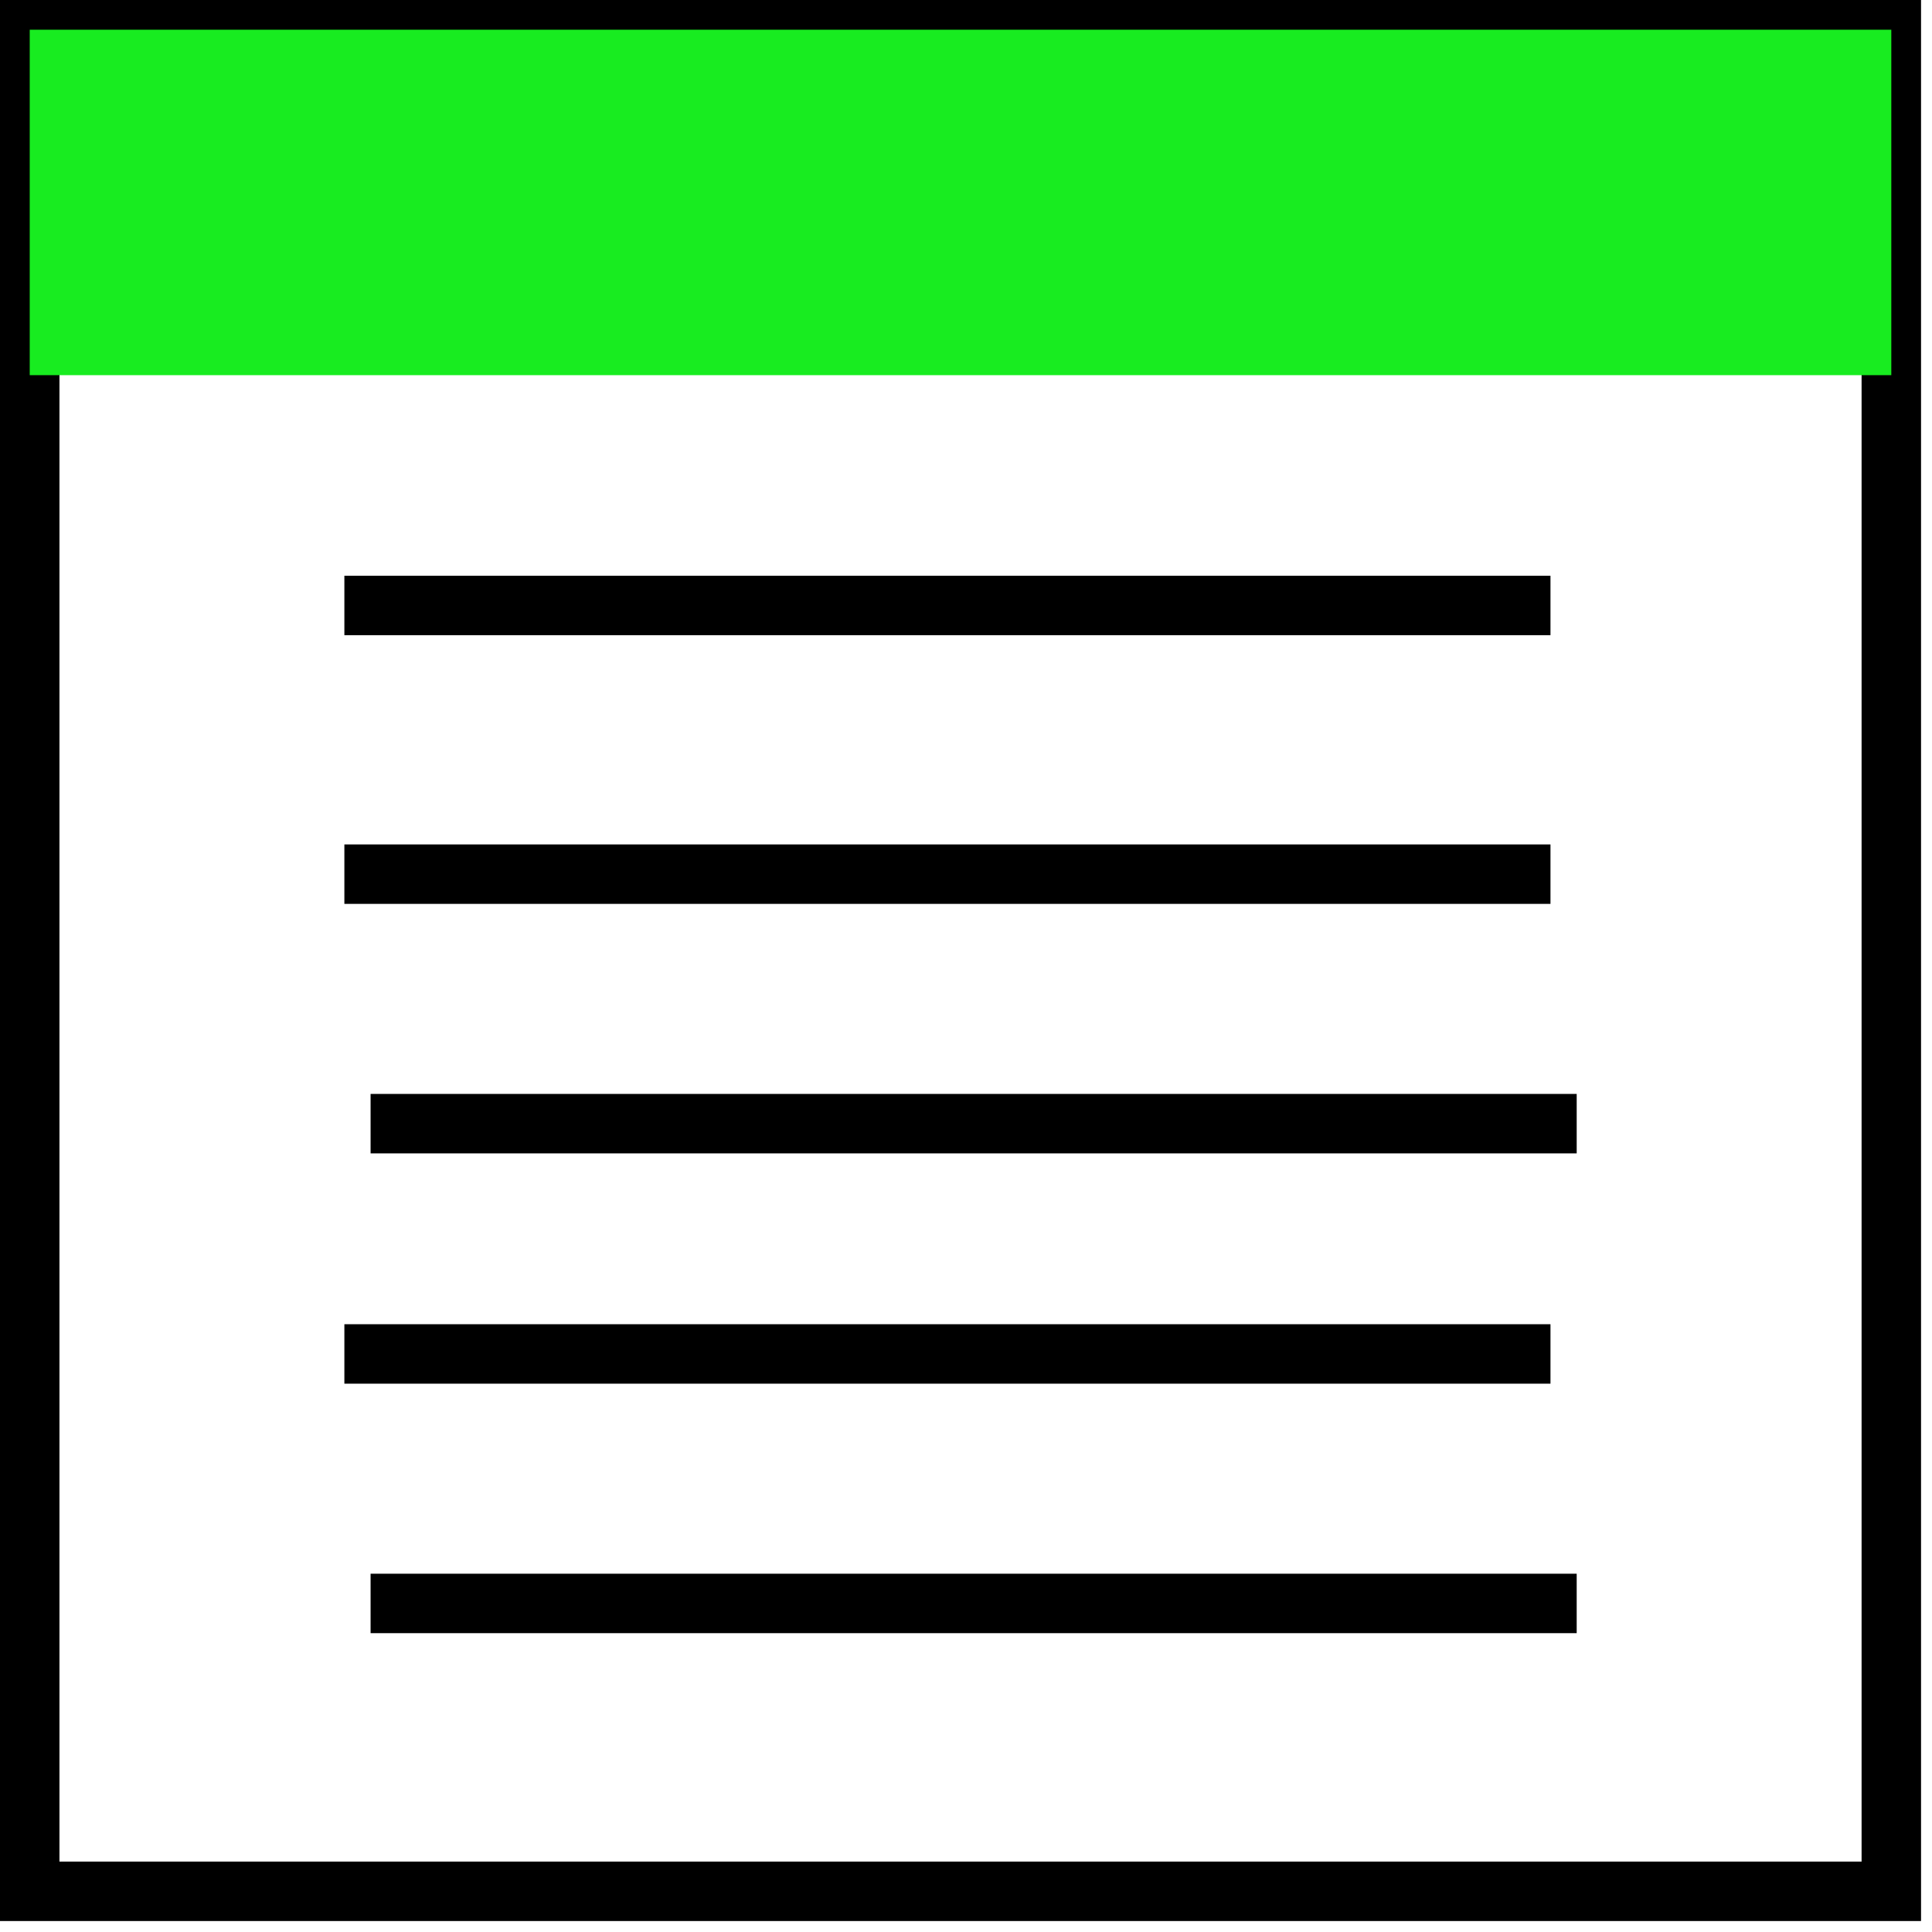
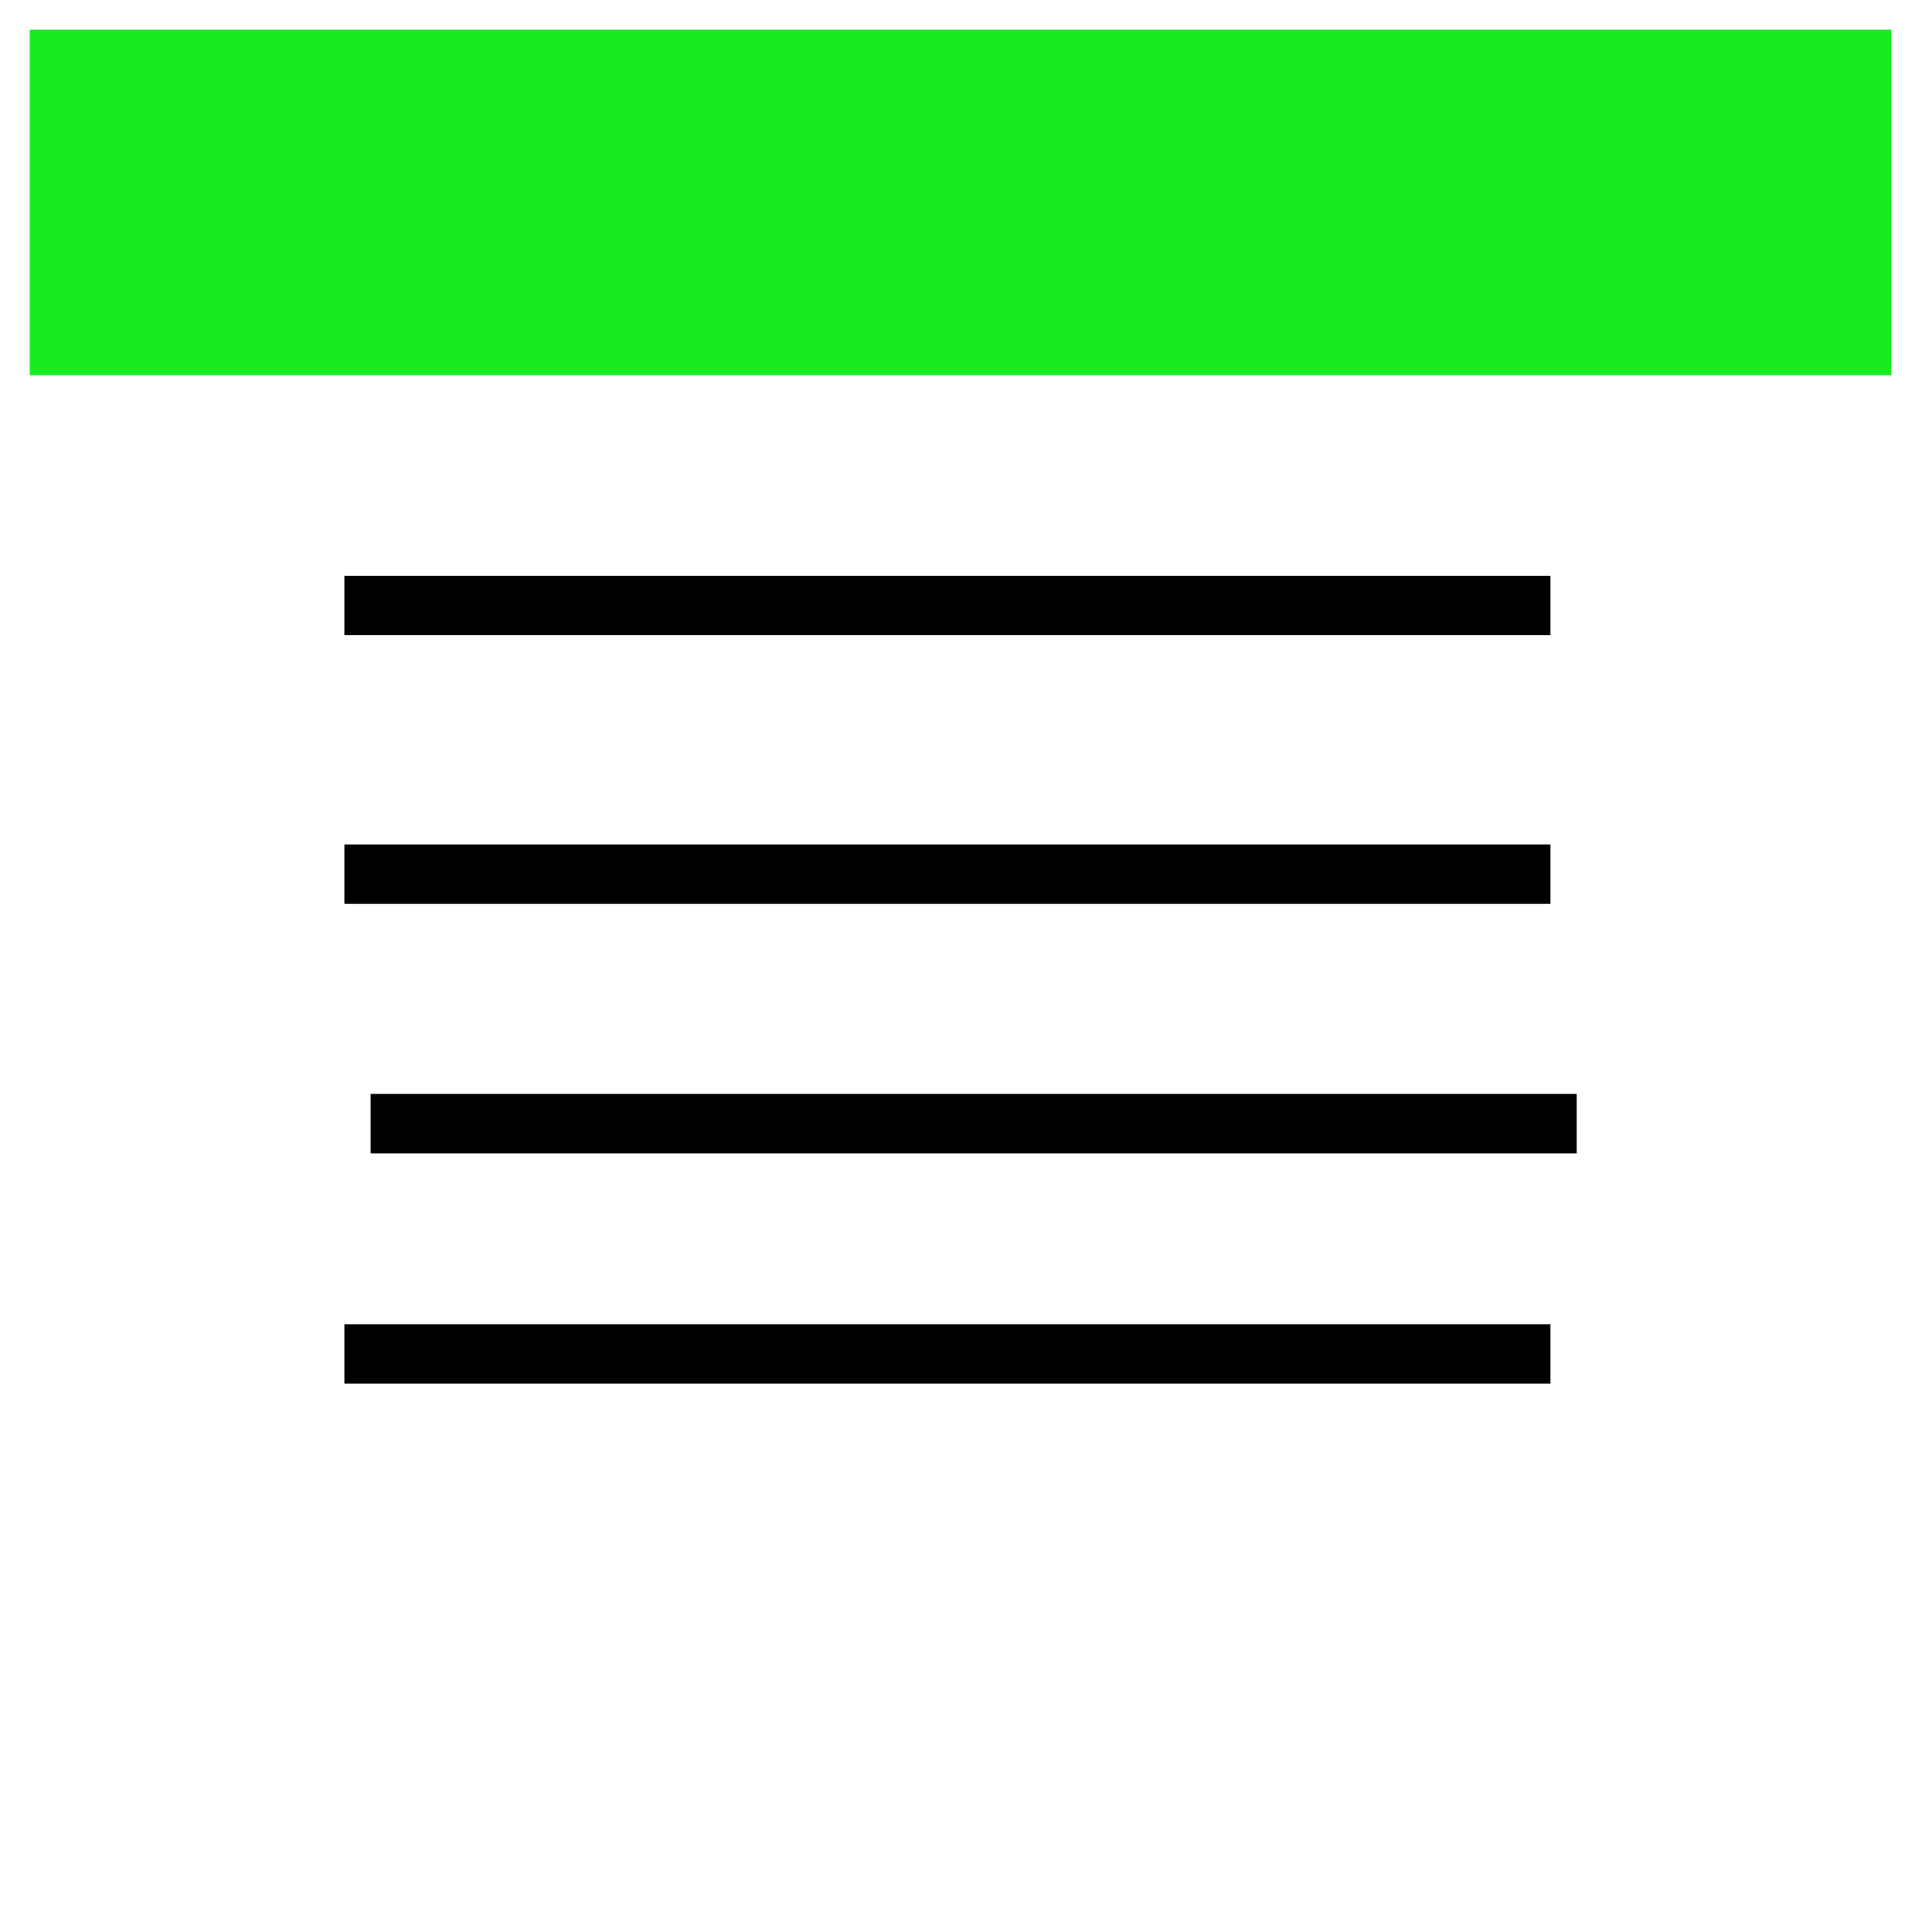
<svg xmlns="http://www.w3.org/2000/svg" width="65" height="65" fill="none">
  <g stroke="#000" stroke-width="2">
    <path d="M52.164 20.37H11.586m40.578 9.04H11.586m41.46 8.394H12.468m39.696 7.748H11.586" />
-     <path d="M1 63.631V1H63.631V63.631H1Z" />
  </g>
  <path fill="#18ec20" d="M1 1h62.631v11.622H1z" />
-   <path d="M53.046 53.946H12.468" stroke="#000" stroke-width="2" />
</svg>